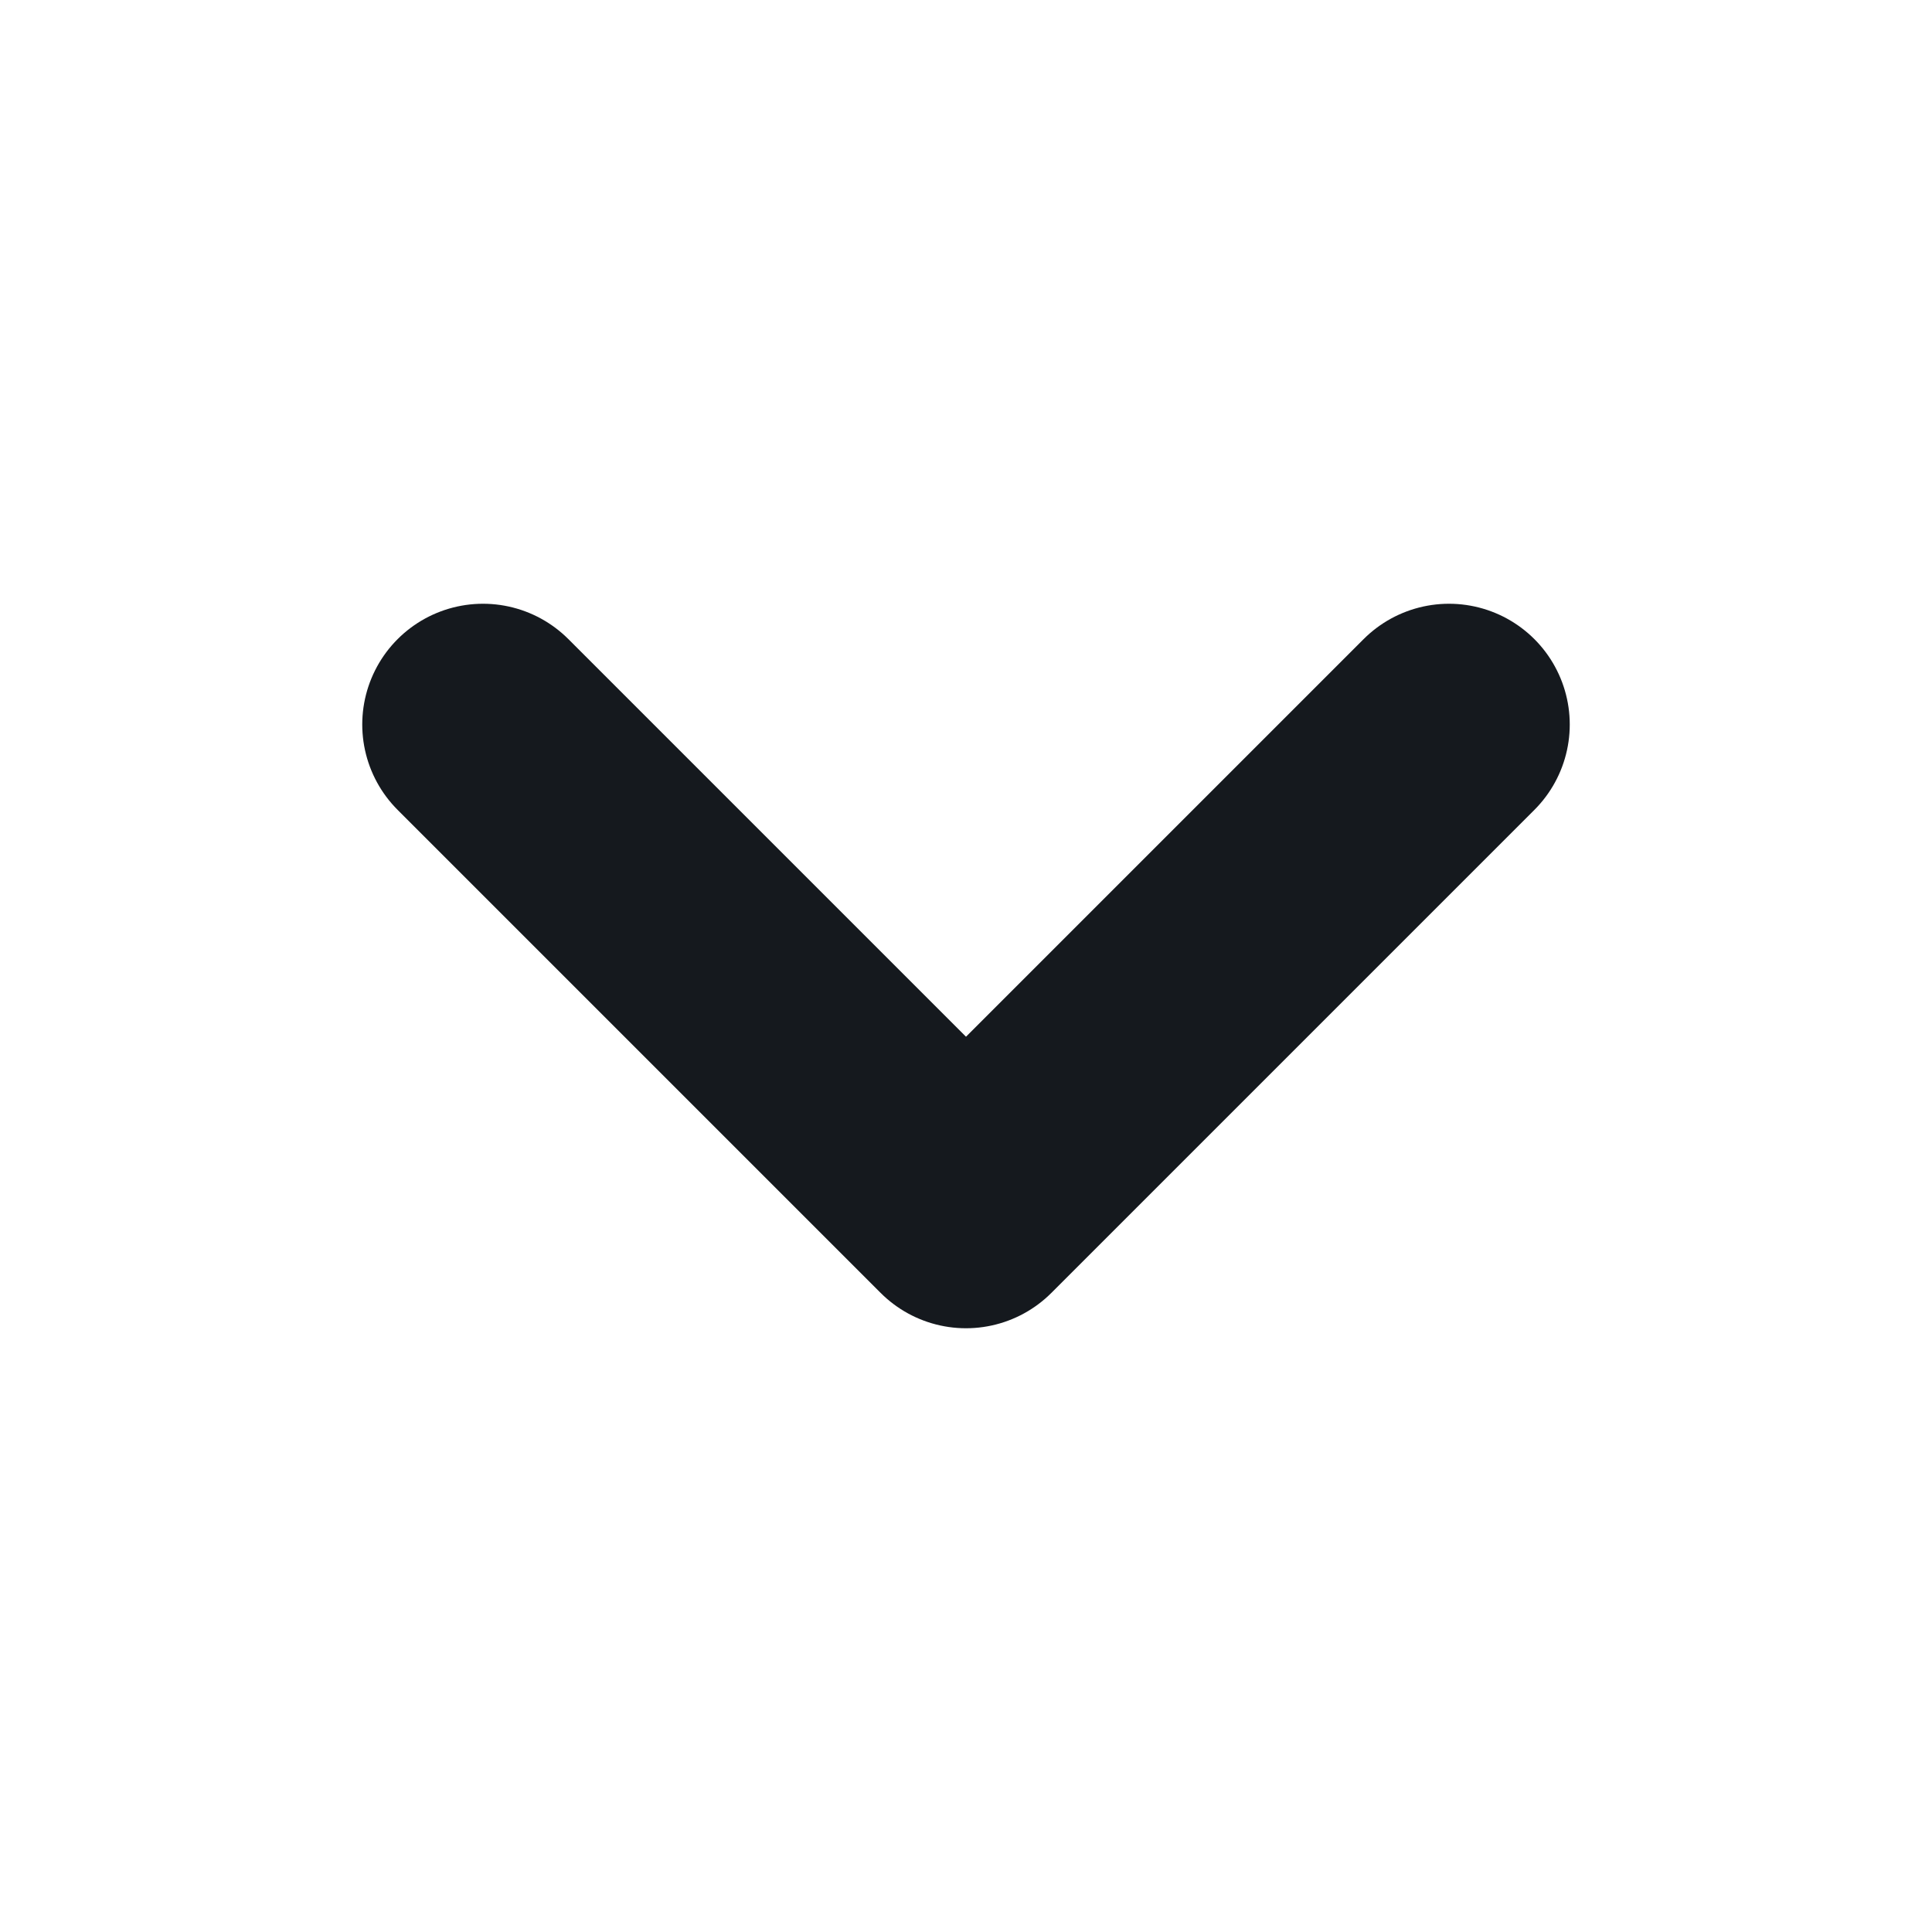
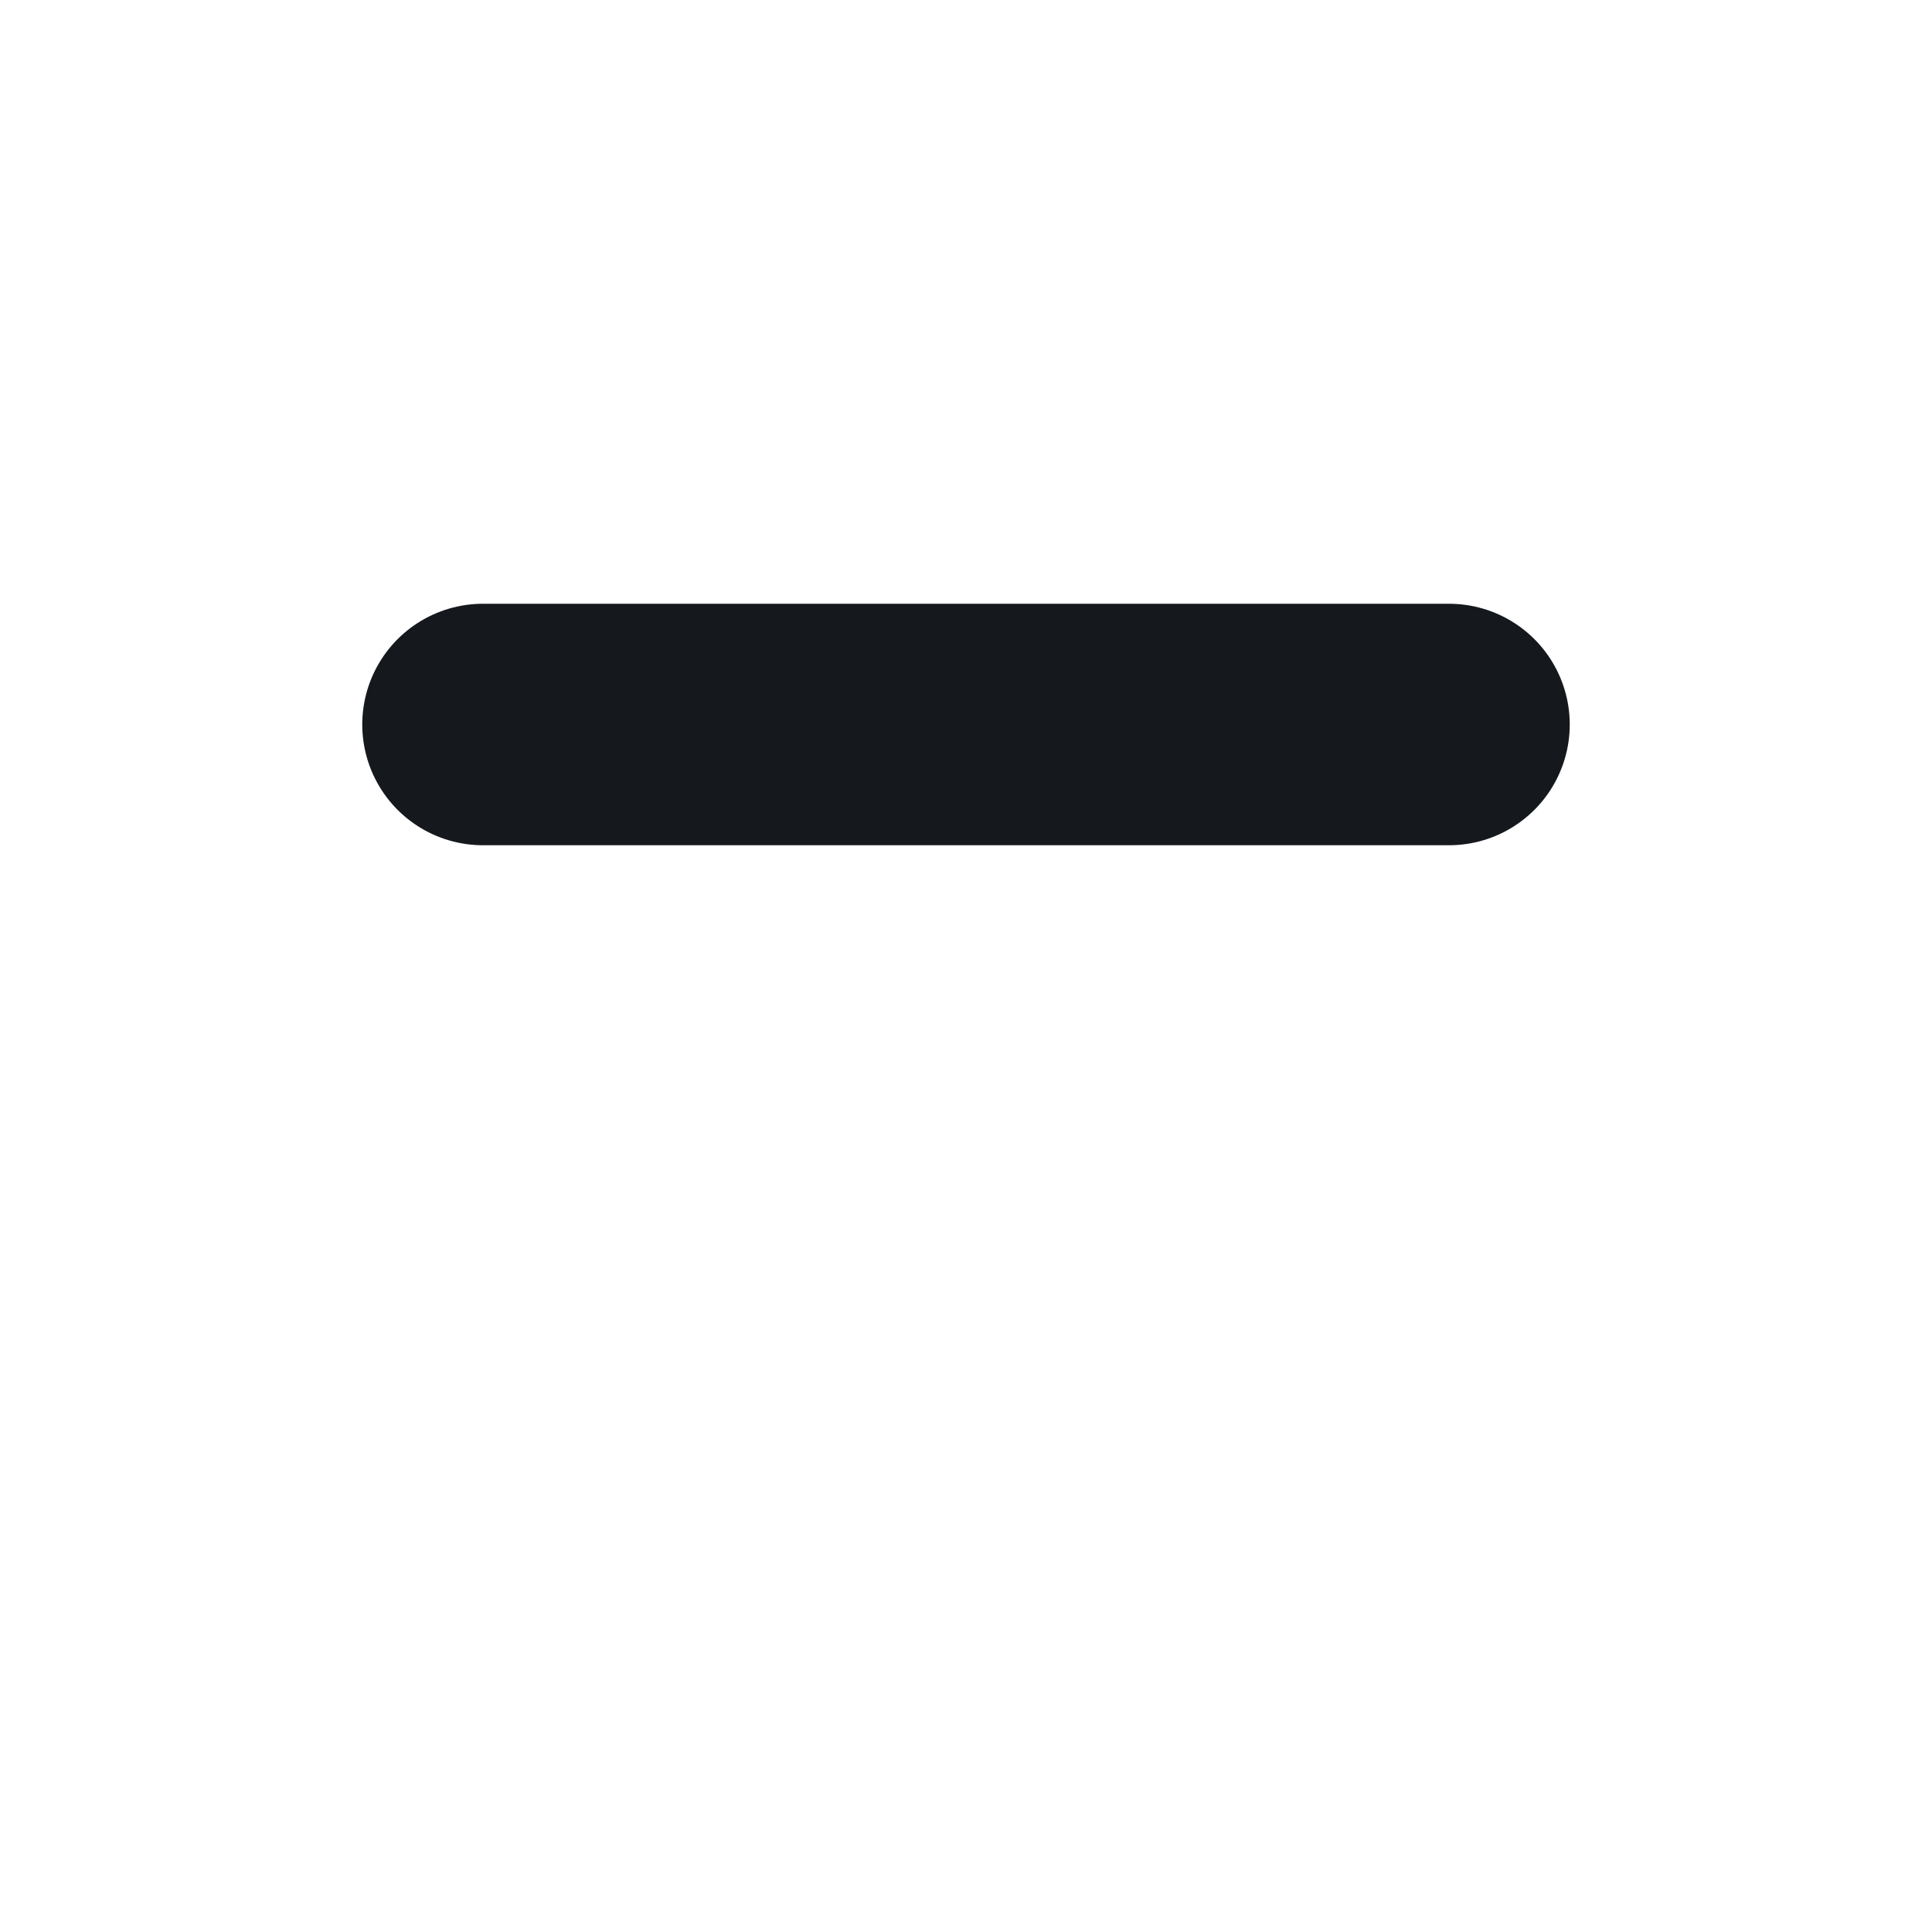
<svg xmlns="http://www.w3.org/2000/svg" width="16" height="16" viewBox="0 0 16 16" fill="none">
  <g id="tabler-icon-chevron-down">
-     <path id="Vector" d="M4 6L8 10L12 6" stroke="#15191E" stroke-width="2" stroke-linecap="round" stroke-linejoin="round" />
+     <path id="Vector" d="M4 6L12 6" stroke="#15191E" stroke-width="2" stroke-linecap="round" stroke-linejoin="round" />
  </g>
</svg>